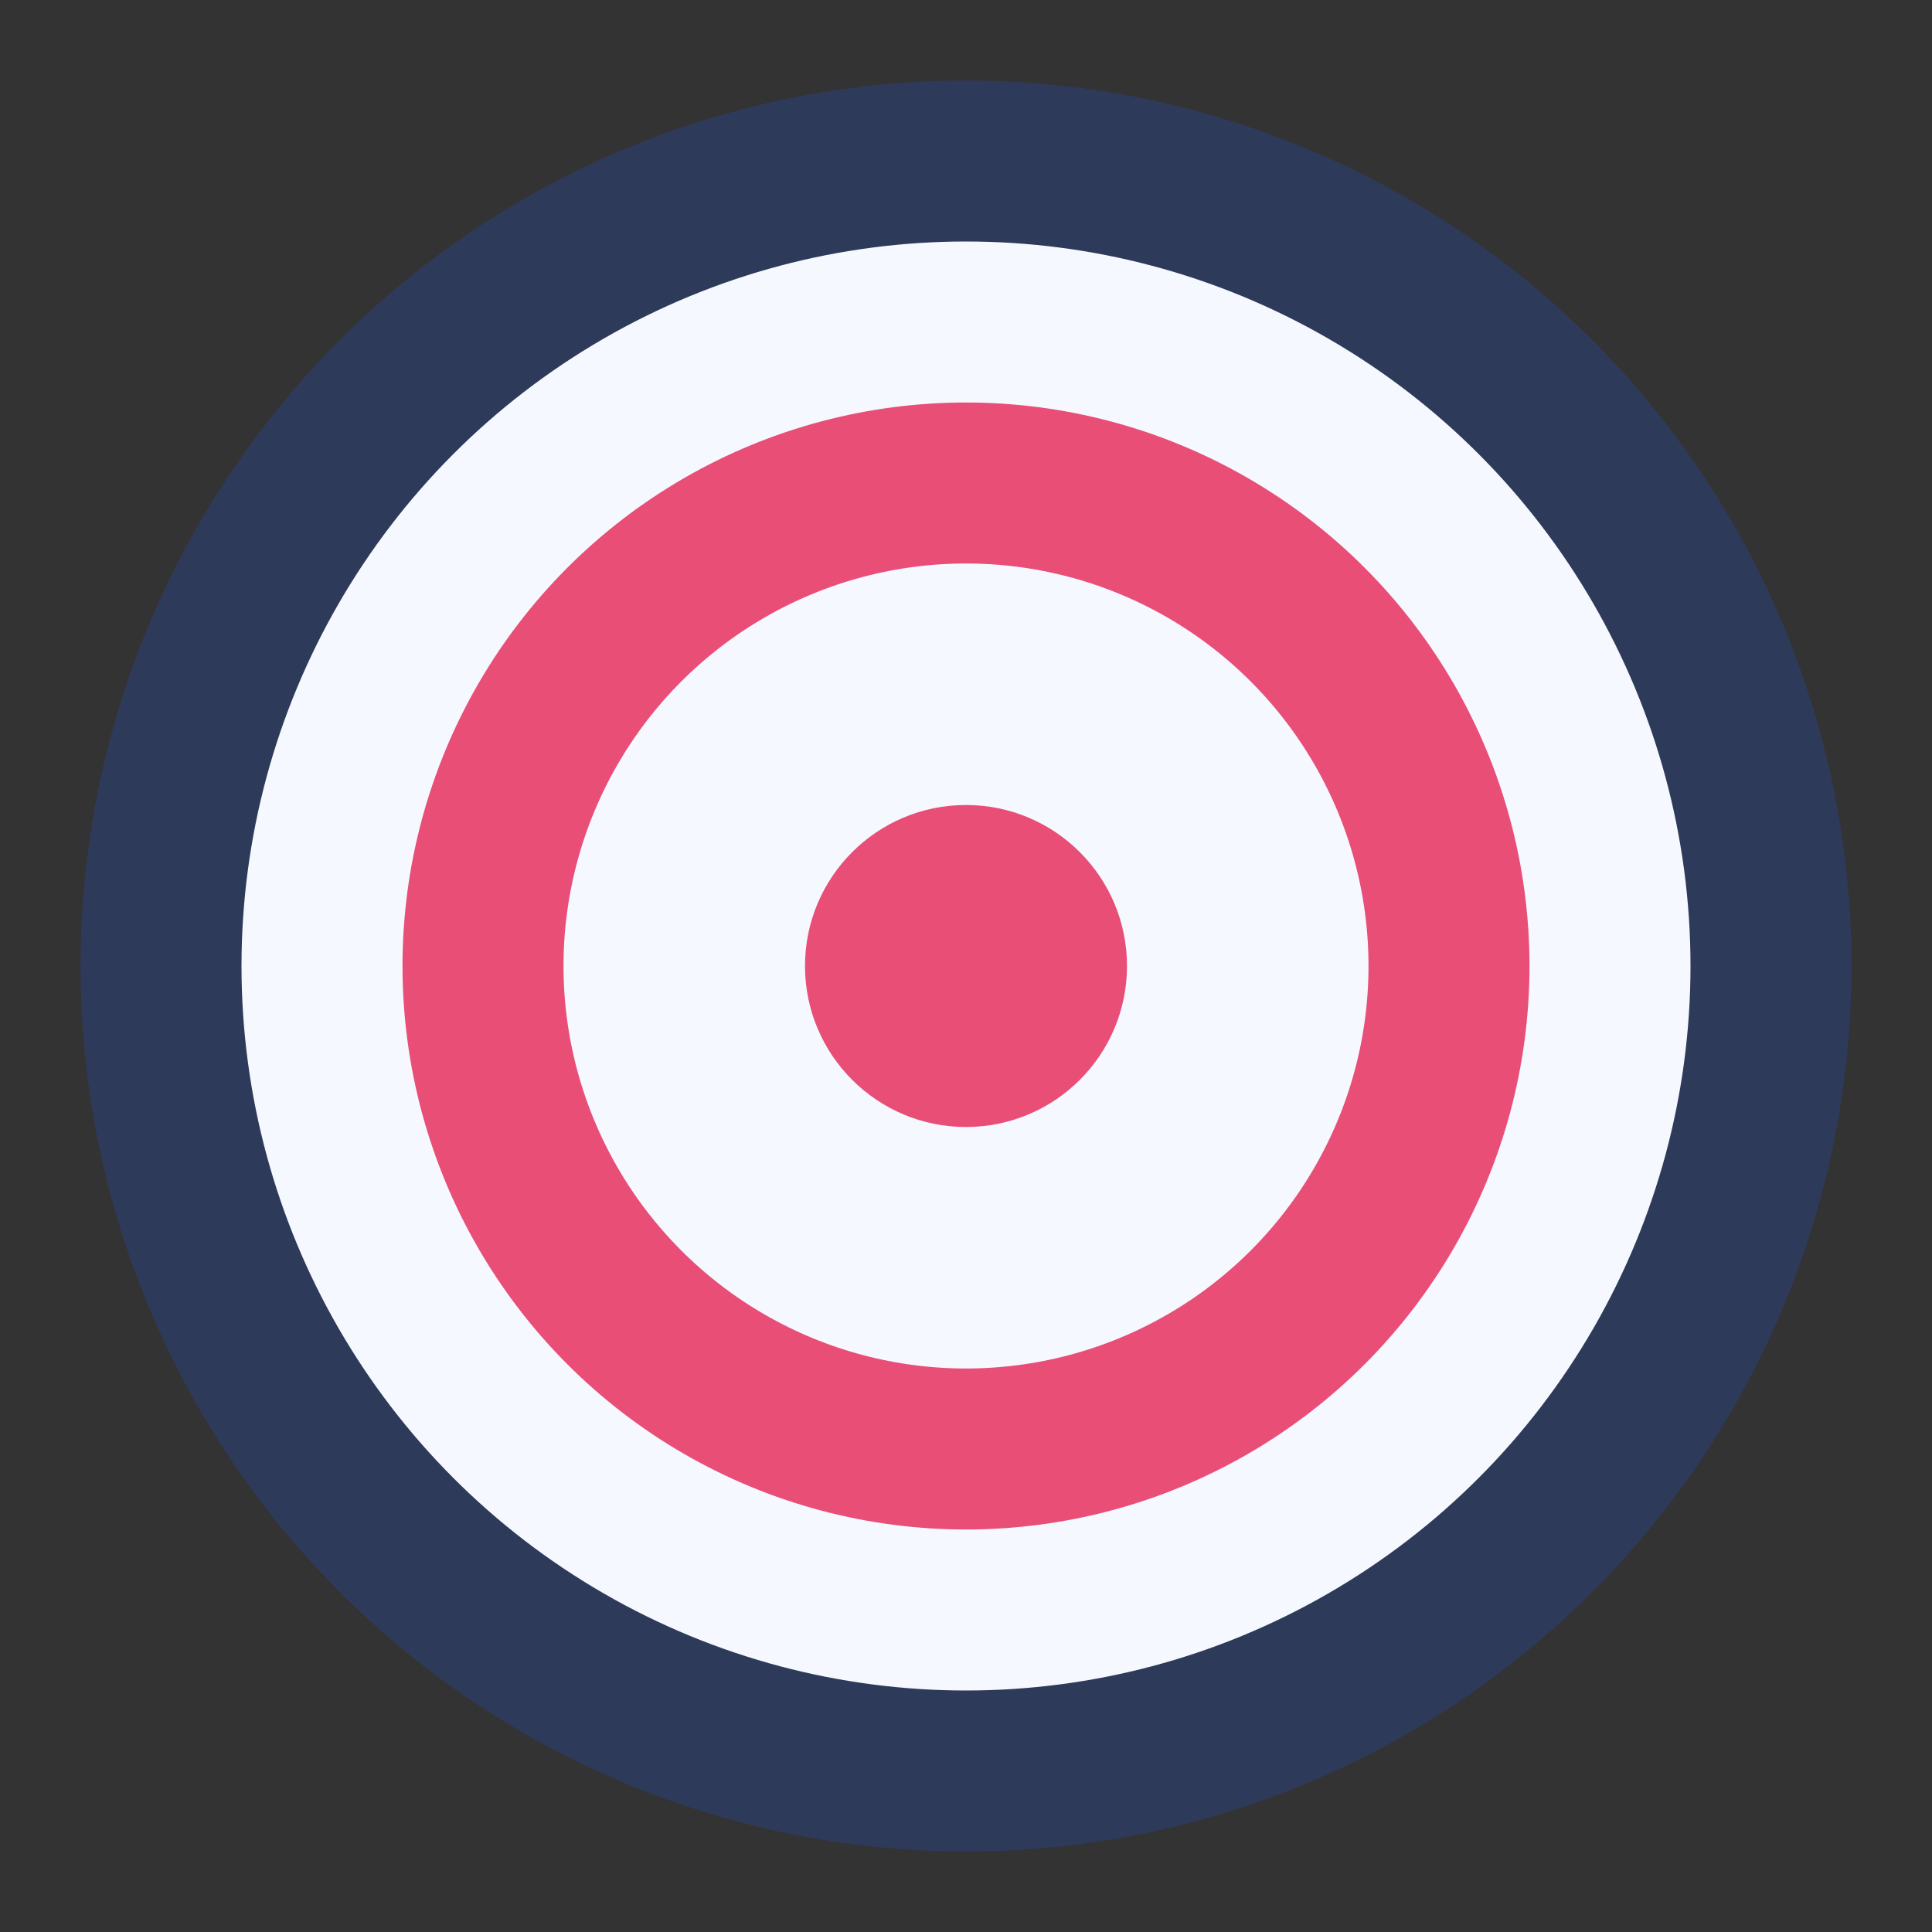
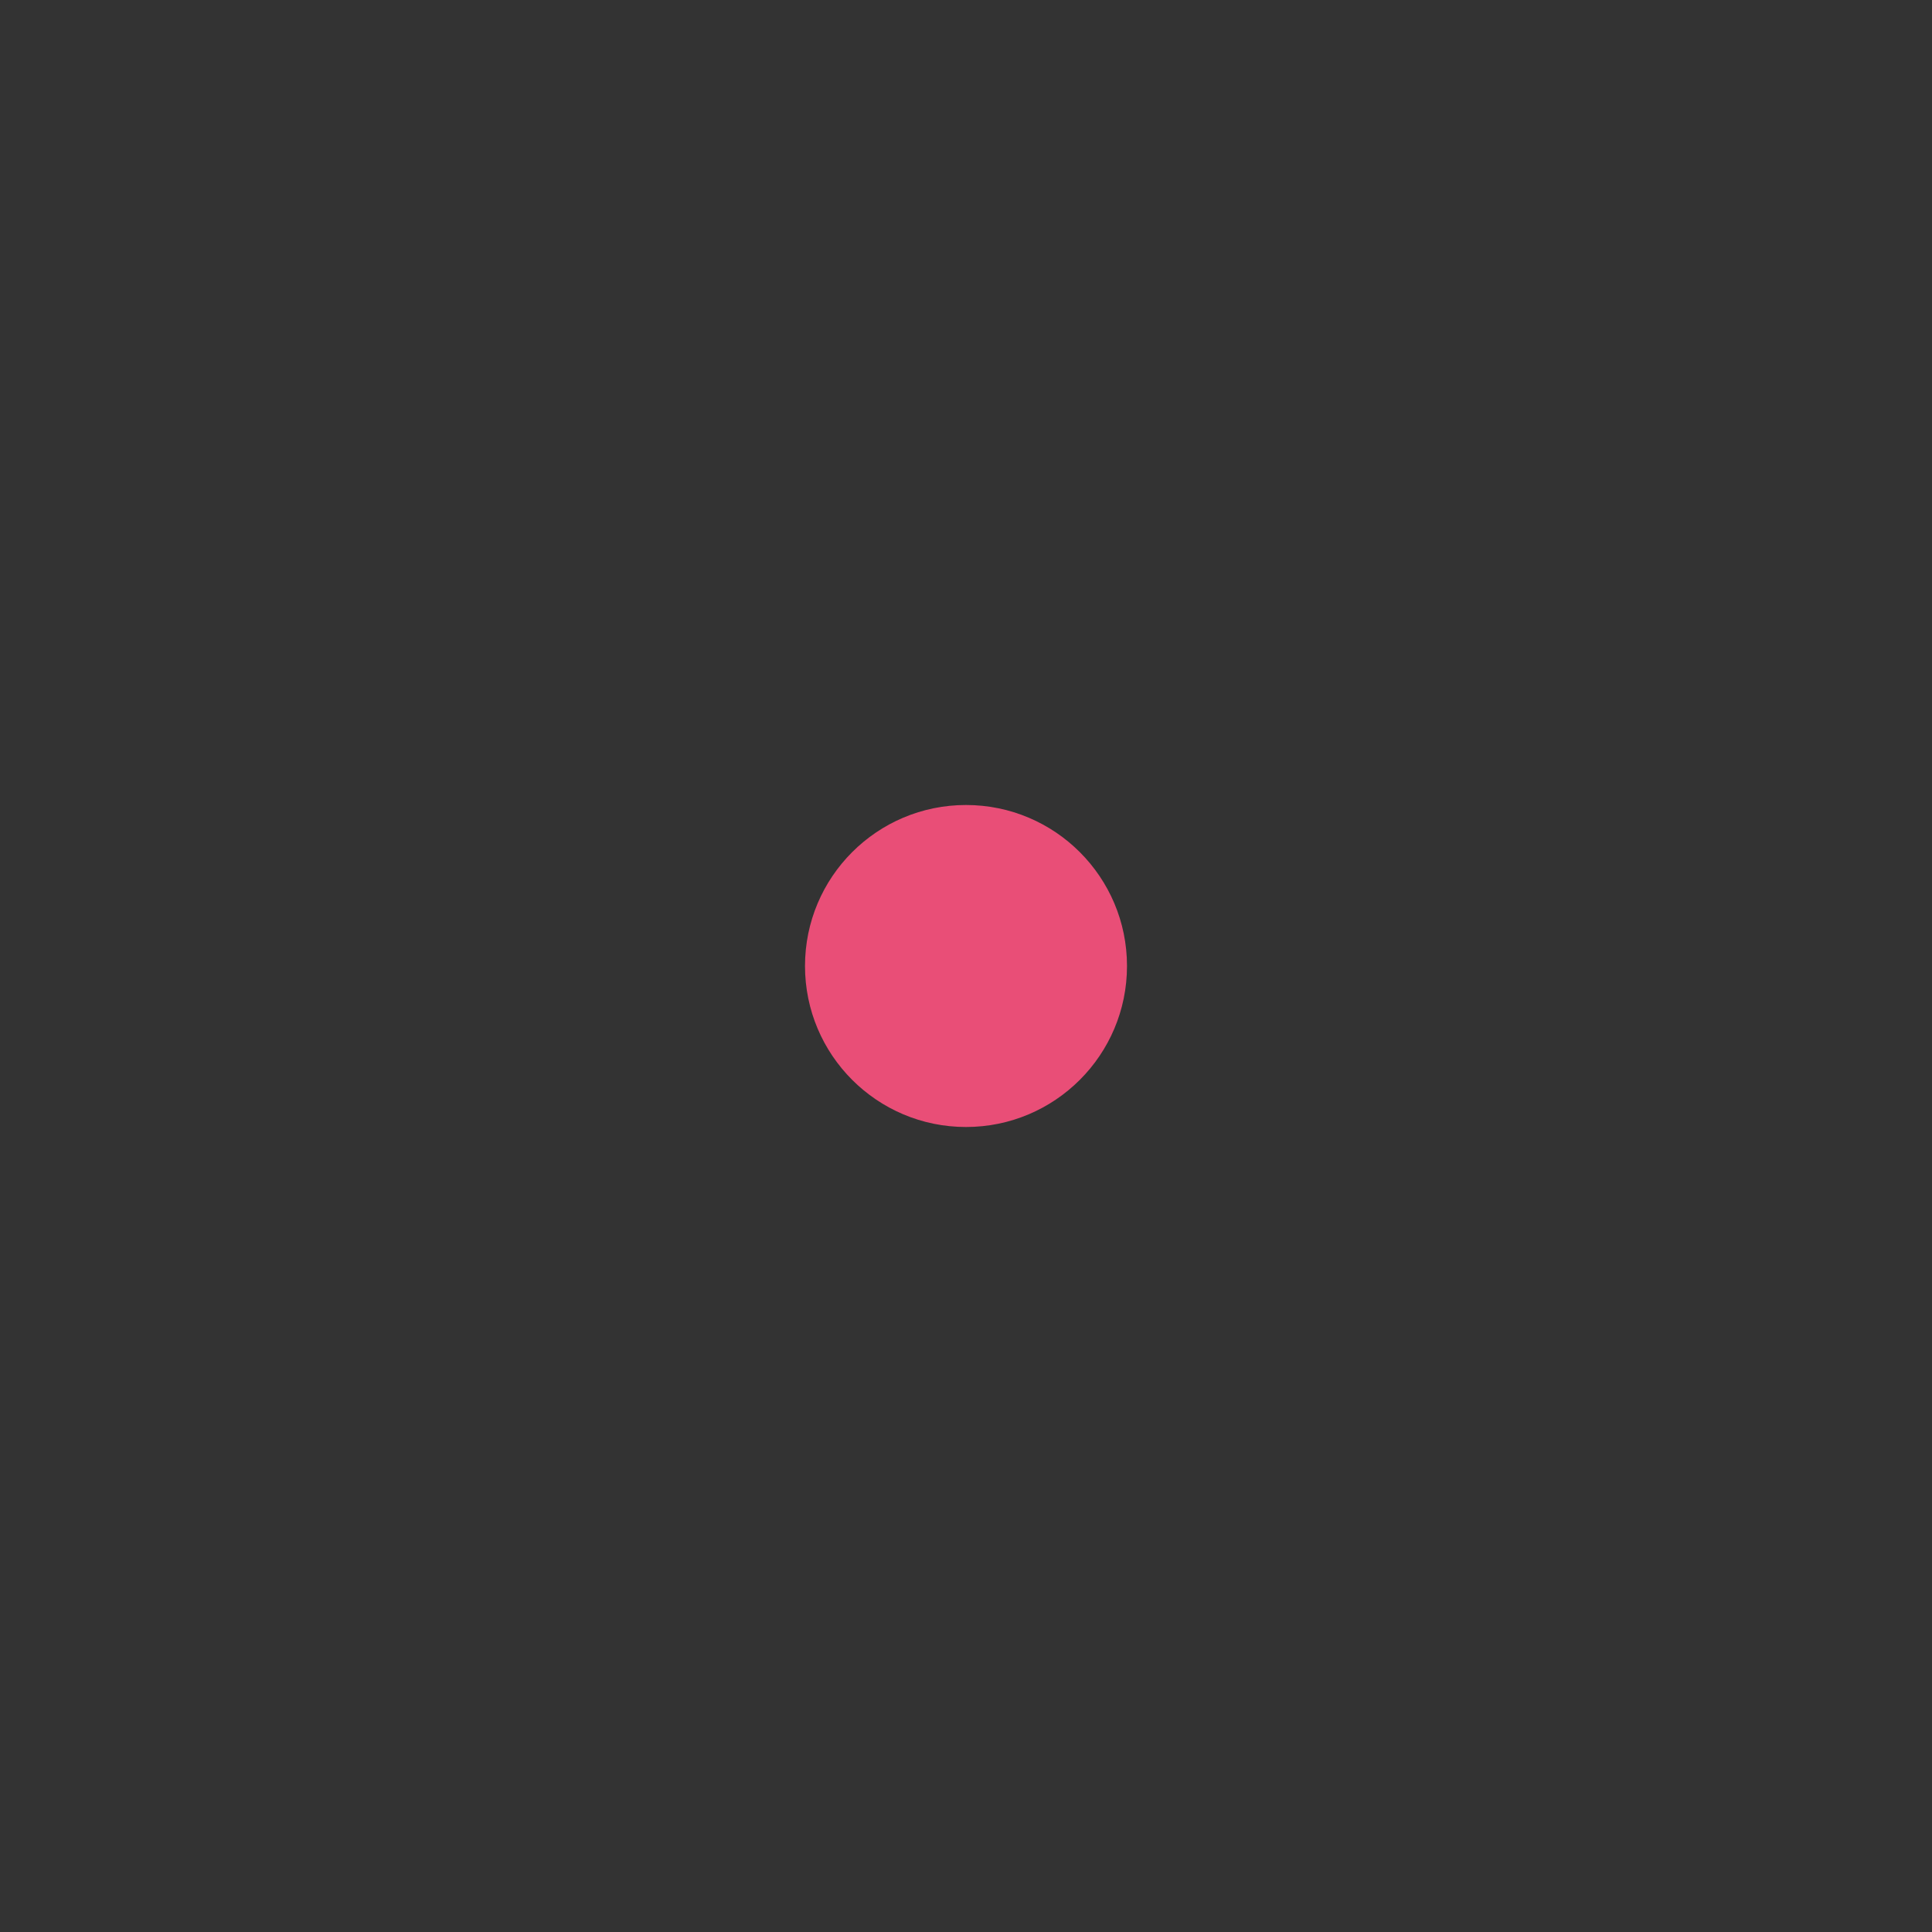
<svg xmlns="http://www.w3.org/2000/svg" viewBox="0 0 24 24" width="24" height="24">
  <rect x="0" y="0" width="24" height="24" fill="#333333" stroke="none" />
-   <circle cx="12" cy="12" r="10" fill="#F5F9FF" stroke="#2E3A59" stroke-width="2" />
-   <circle cx="12" cy="12" r="6" fill="#F5F9FF" stroke="#E94E77" stroke-width="2" />
  <circle cx="12" cy="12" r="2" fill="#E94E77" />
</svg>